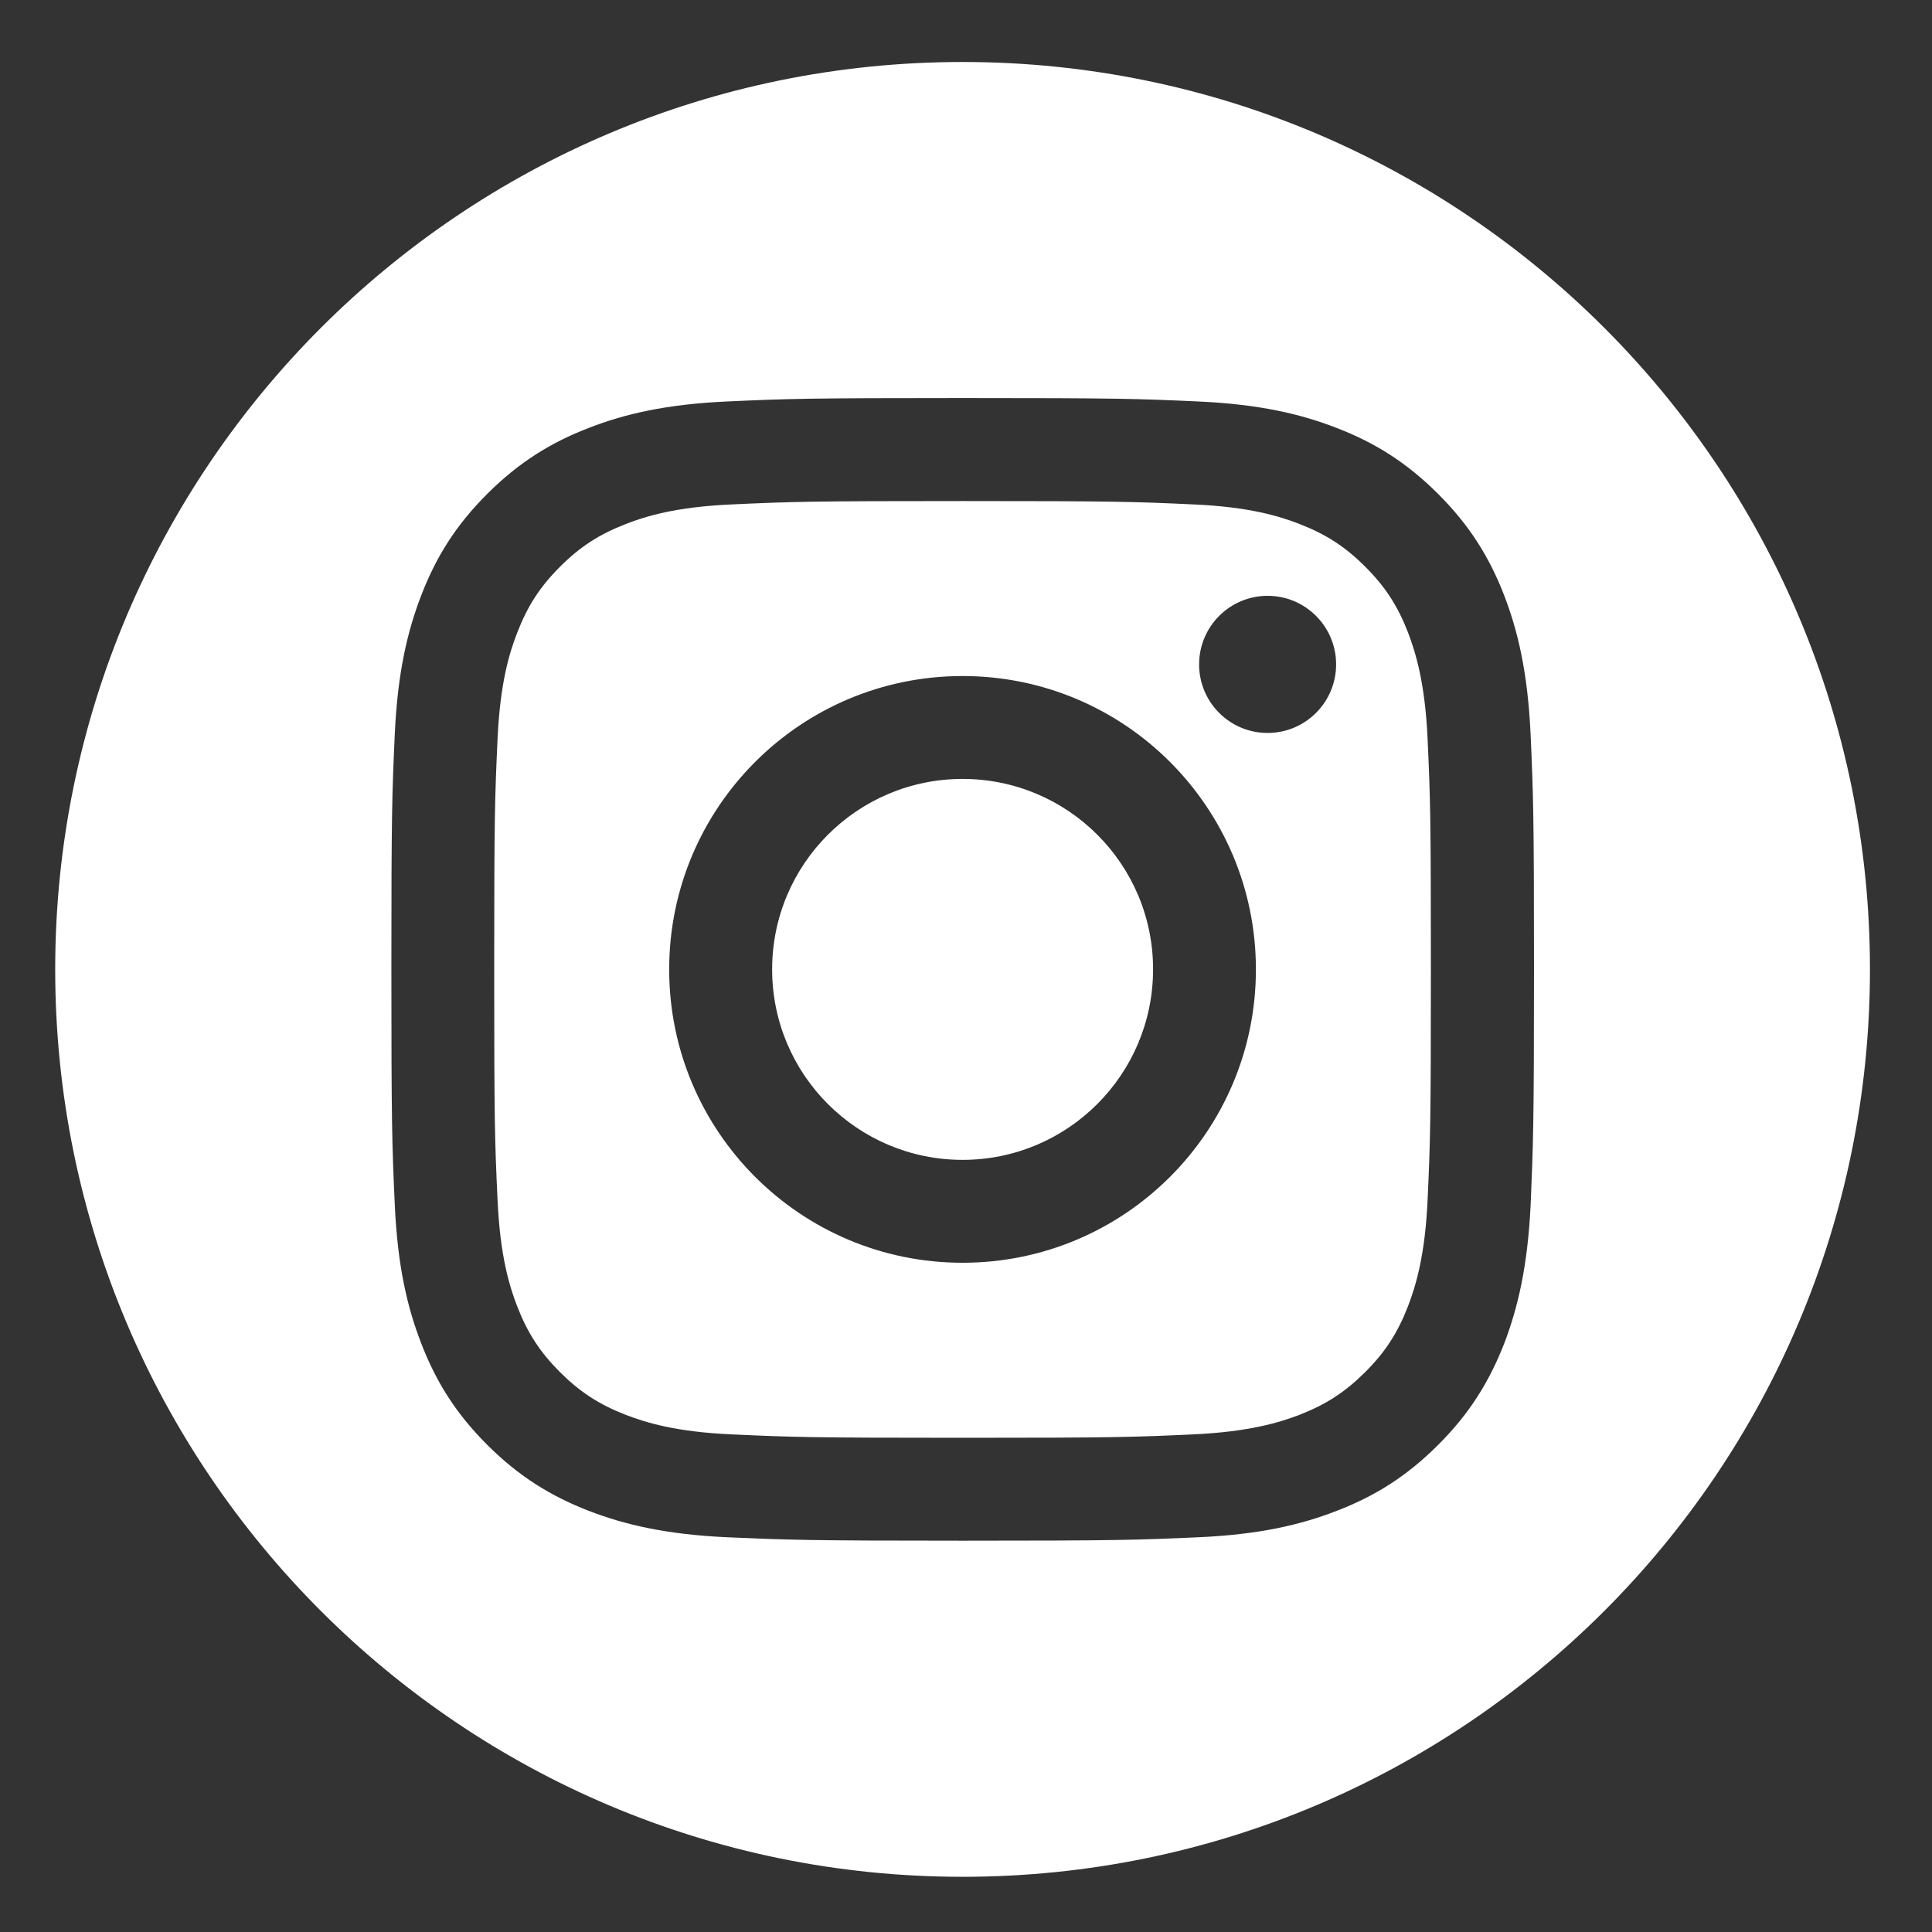
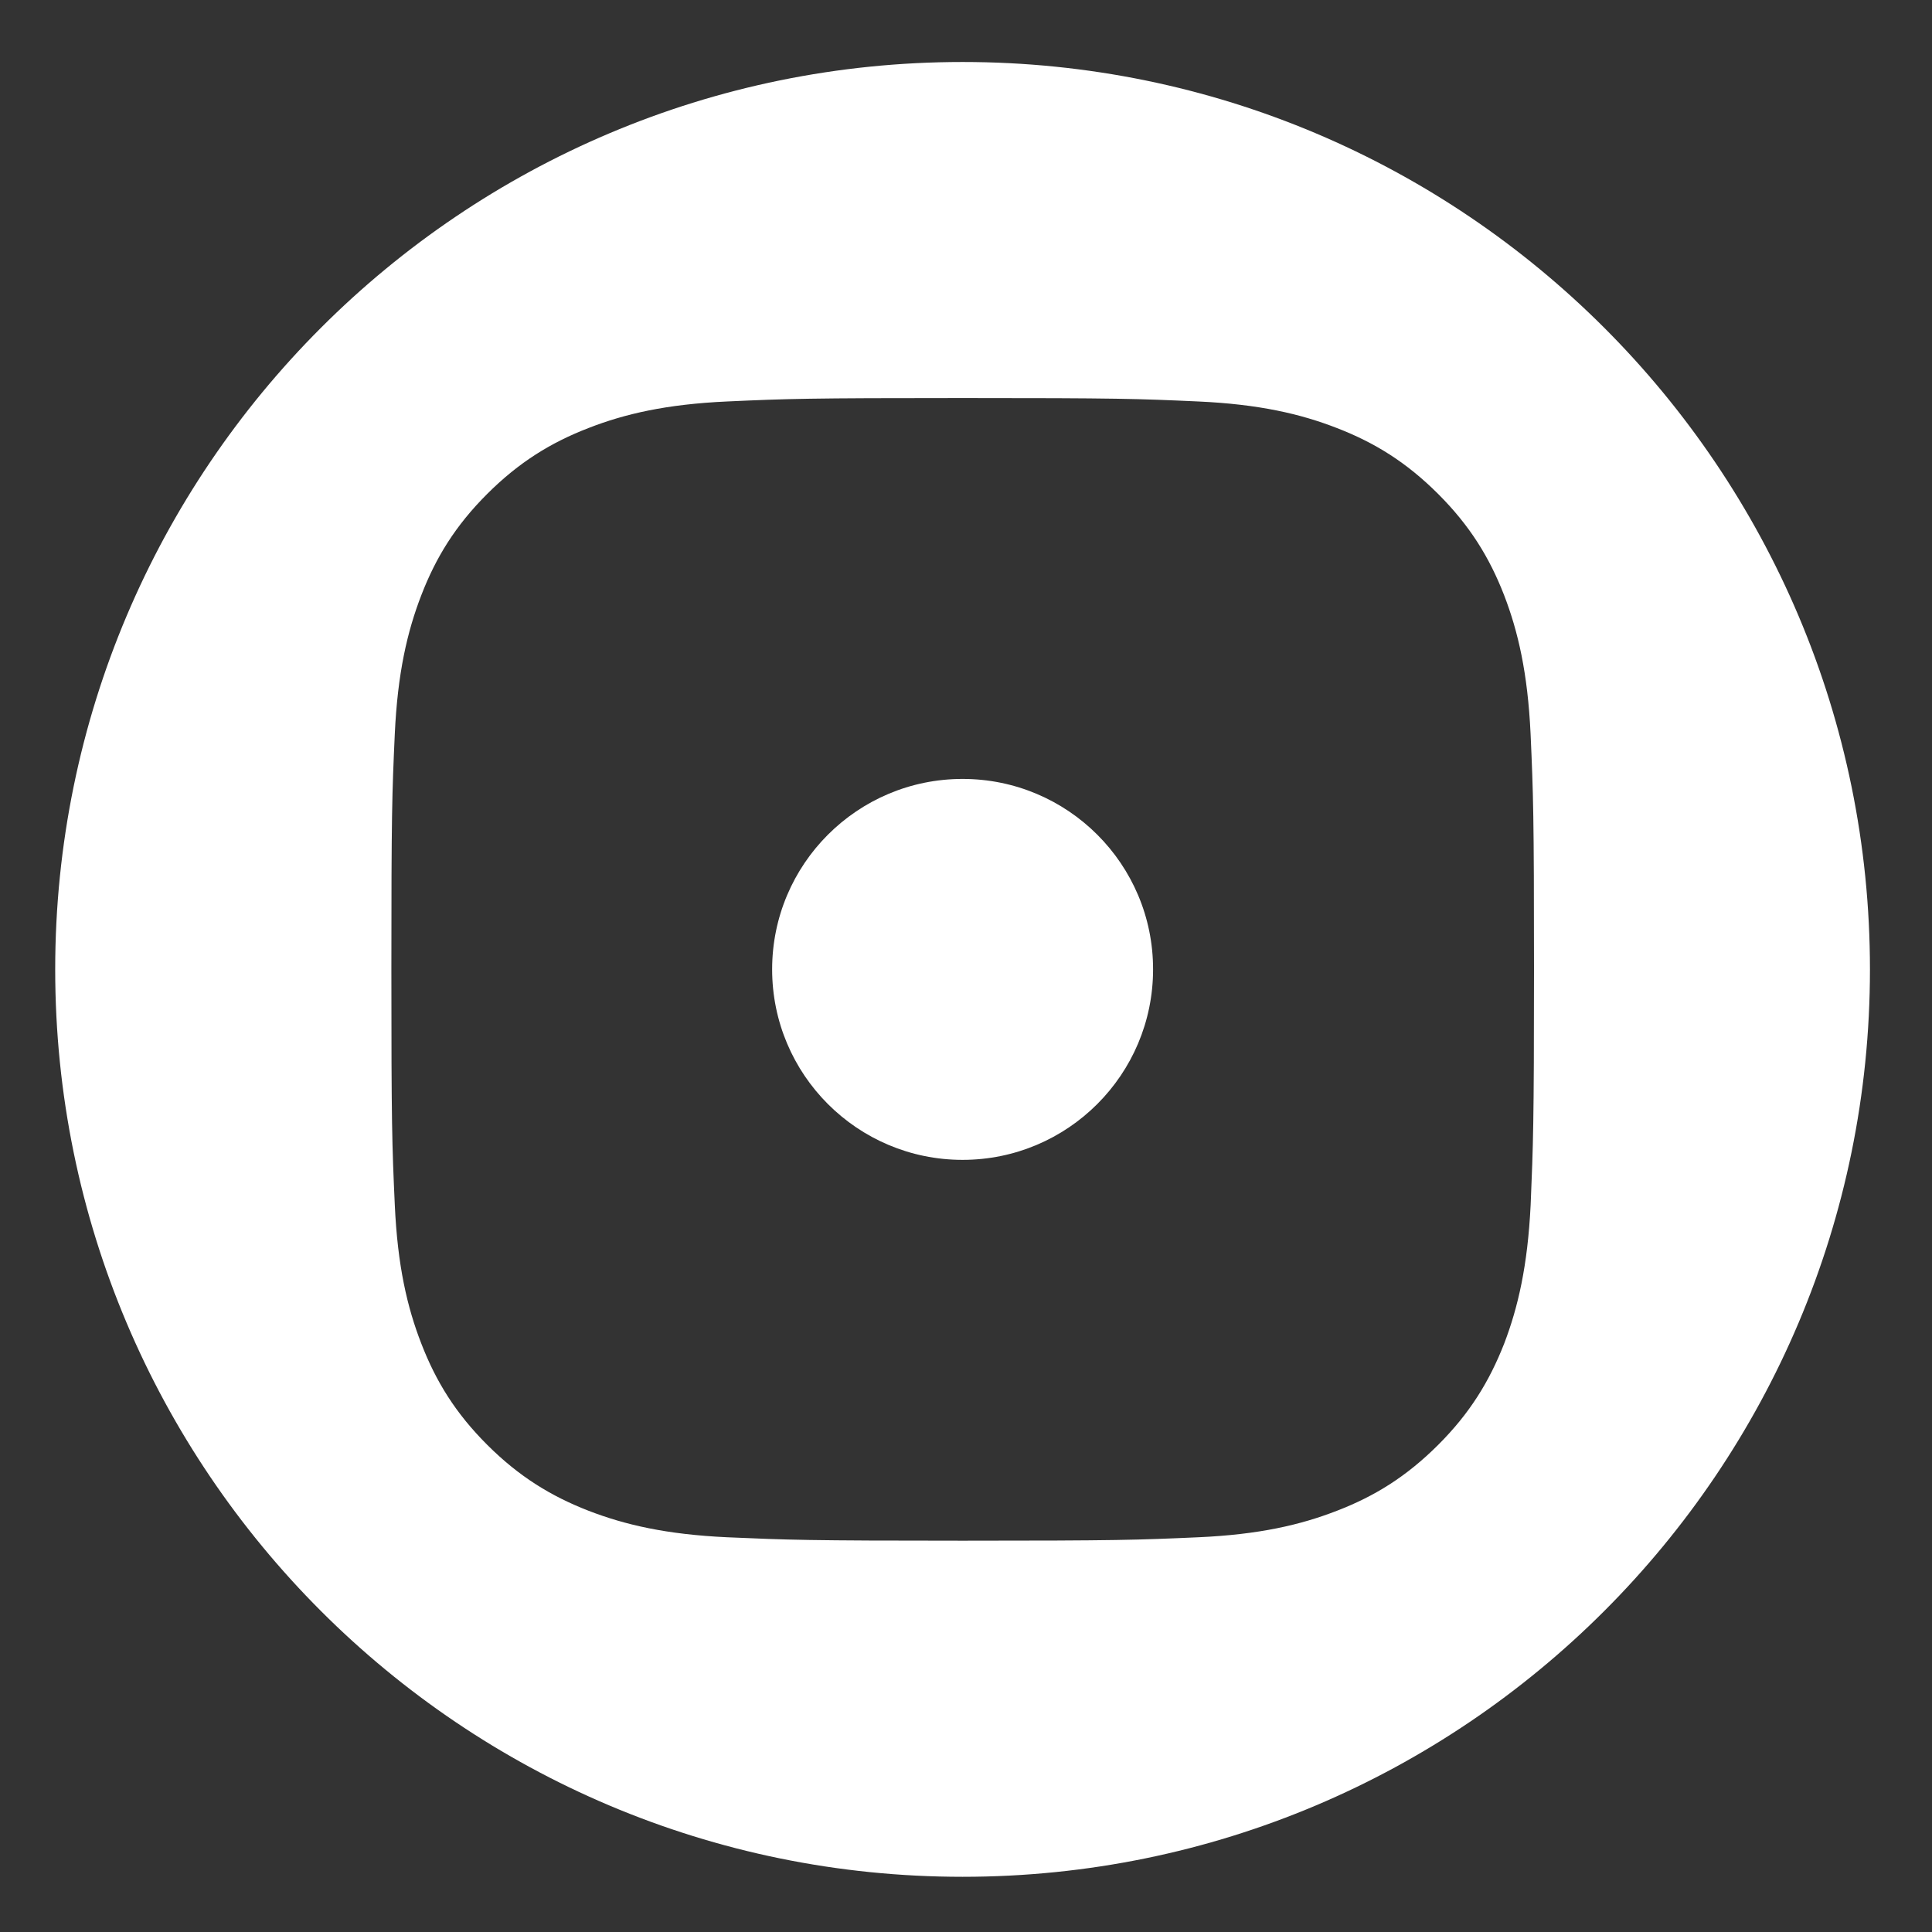
<svg xmlns="http://www.w3.org/2000/svg" version="1.1" id="Layer_1" x="0px" y="0px" width="35px" height="35px" viewBox="0 0 35 35" enable-background="new 0 0 35 35" xml:space="preserve">
  <rect x="0" y="0" width="35" height="35" fill="#333333" stroke="none" />
  <g>
-     <path fill="#FFFFFF" d="M25.508,11.458c-0.189-0.483-0.412-0.829-0.775-1.191c-0.361-0.361-0.707-0.586-1.188-0.773    c-0.365-0.143-0.914-0.311-1.923-0.356c-1.091-0.05-1.418-0.061-4.183-0.061c-2.764,0-3.091,0.011-4.183,0.061    c-1.009,0.045-1.557,0.213-1.922,0.356c-0.483,0.188-0.828,0.412-1.189,0.773c-0.363,0.363-0.586,0.708-0.774,1.191    C9.229,11.823,9.06,12.37,9.014,13.38c-0.05,1.09-0.061,1.418-0.061,4.182c0,2.765,0.01,3.092,0.061,4.183    c0.046,1.009,0.215,1.557,0.356,1.922c0.188,0.483,0.412,0.827,0.774,1.19c0.362,0.36,0.707,0.586,1.189,0.773    c0.365,0.141,0.913,0.311,1.922,0.355c1.091,0.05,1.419,0.062,4.183,0.062c2.765,0,3.091-0.012,4.183-0.062    c1.009-0.047,1.557-0.215,1.923-0.355c0.481-0.188,0.826-0.413,1.188-0.773c0.363-0.363,0.586-0.707,0.774-1.19    c0.14-0.365,0.31-0.913,0.356-1.922c0.05-1.091,0.06-1.418,0.06-4.183c0-2.764-0.01-3.091-0.06-4.182    C25.816,12.37,25.646,11.823,25.508,11.458 M17.438,22.876c-2.936,0-5.315-2.379-5.315-5.314s2.379-5.315,5.315-5.315    s5.314,2.379,5.314,5.315S20.374,22.876,17.438,22.876 M22.964,13.278c-0.687,0-1.241-0.556-1.241-1.242    c0-0.685,0.555-1.242,1.241-1.242s1.241,0.557,1.241,1.242C24.205,12.723,23.648,13.278,22.964,13.278" />
    <path fill="#FFFFFF" d="M17.438,1.123C8.36,1.123,1,8.483,1,17.562C1,26.641,8.36,34,17.438,34c9.08,0,16.438-7.359,16.438-16.438    C33.877,8.483,26.518,1.123,17.438,1.123 M27.729,21.829c-0.054,1.103-0.228,1.854-0.48,2.513    c-0.268,0.682-0.619,1.258-1.195,1.833s-1.152,0.931-1.832,1.193c-0.66,0.257-1.412,0.432-2.514,0.481    c-1.104,0.049-1.457,0.062-4.268,0.062s-3.164-0.014-4.267-0.062c-1.102-0.051-1.854-0.226-2.513-0.481    c-0.68-0.265-1.257-0.618-1.833-1.193c-0.576-0.575-0.93-1.151-1.194-1.833c-0.256-0.658-0.431-1.41-0.481-2.513    c-0.05-1.104-0.062-1.458-0.062-4.268c0-2.811,0.012-3.164,0.062-4.267c0.051-1.102,0.226-1.854,0.481-2.513    C7.896,10.1,8.25,9.523,8.826,8.948c0.576-0.575,1.153-0.93,1.833-1.193c0.658-0.257,1.411-0.432,2.513-0.482    c1.104-0.05,1.456-0.062,4.267-0.062s3.165,0.012,4.268,0.062c1.102,0.05,1.854,0.225,2.514,0.482    c0.68,0.263,1.256,0.618,1.832,1.193c0.576,0.575,0.93,1.152,1.195,1.833c0.254,0.659,0.428,1.411,0.48,2.513    c0.049,1.103,0.062,1.457,0.062,4.267S27.775,20.727,27.729,21.829" />
    <path fill="#FFFFFF" d="M17.438,14.111c-1.905,0-3.45,1.544-3.45,3.45c0,1.906,1.545,3.451,3.45,3.451s3.451-1.545,3.451-3.451    C20.891,15.656,19.344,14.111,17.438,14.111" />
  </g>
</svg>